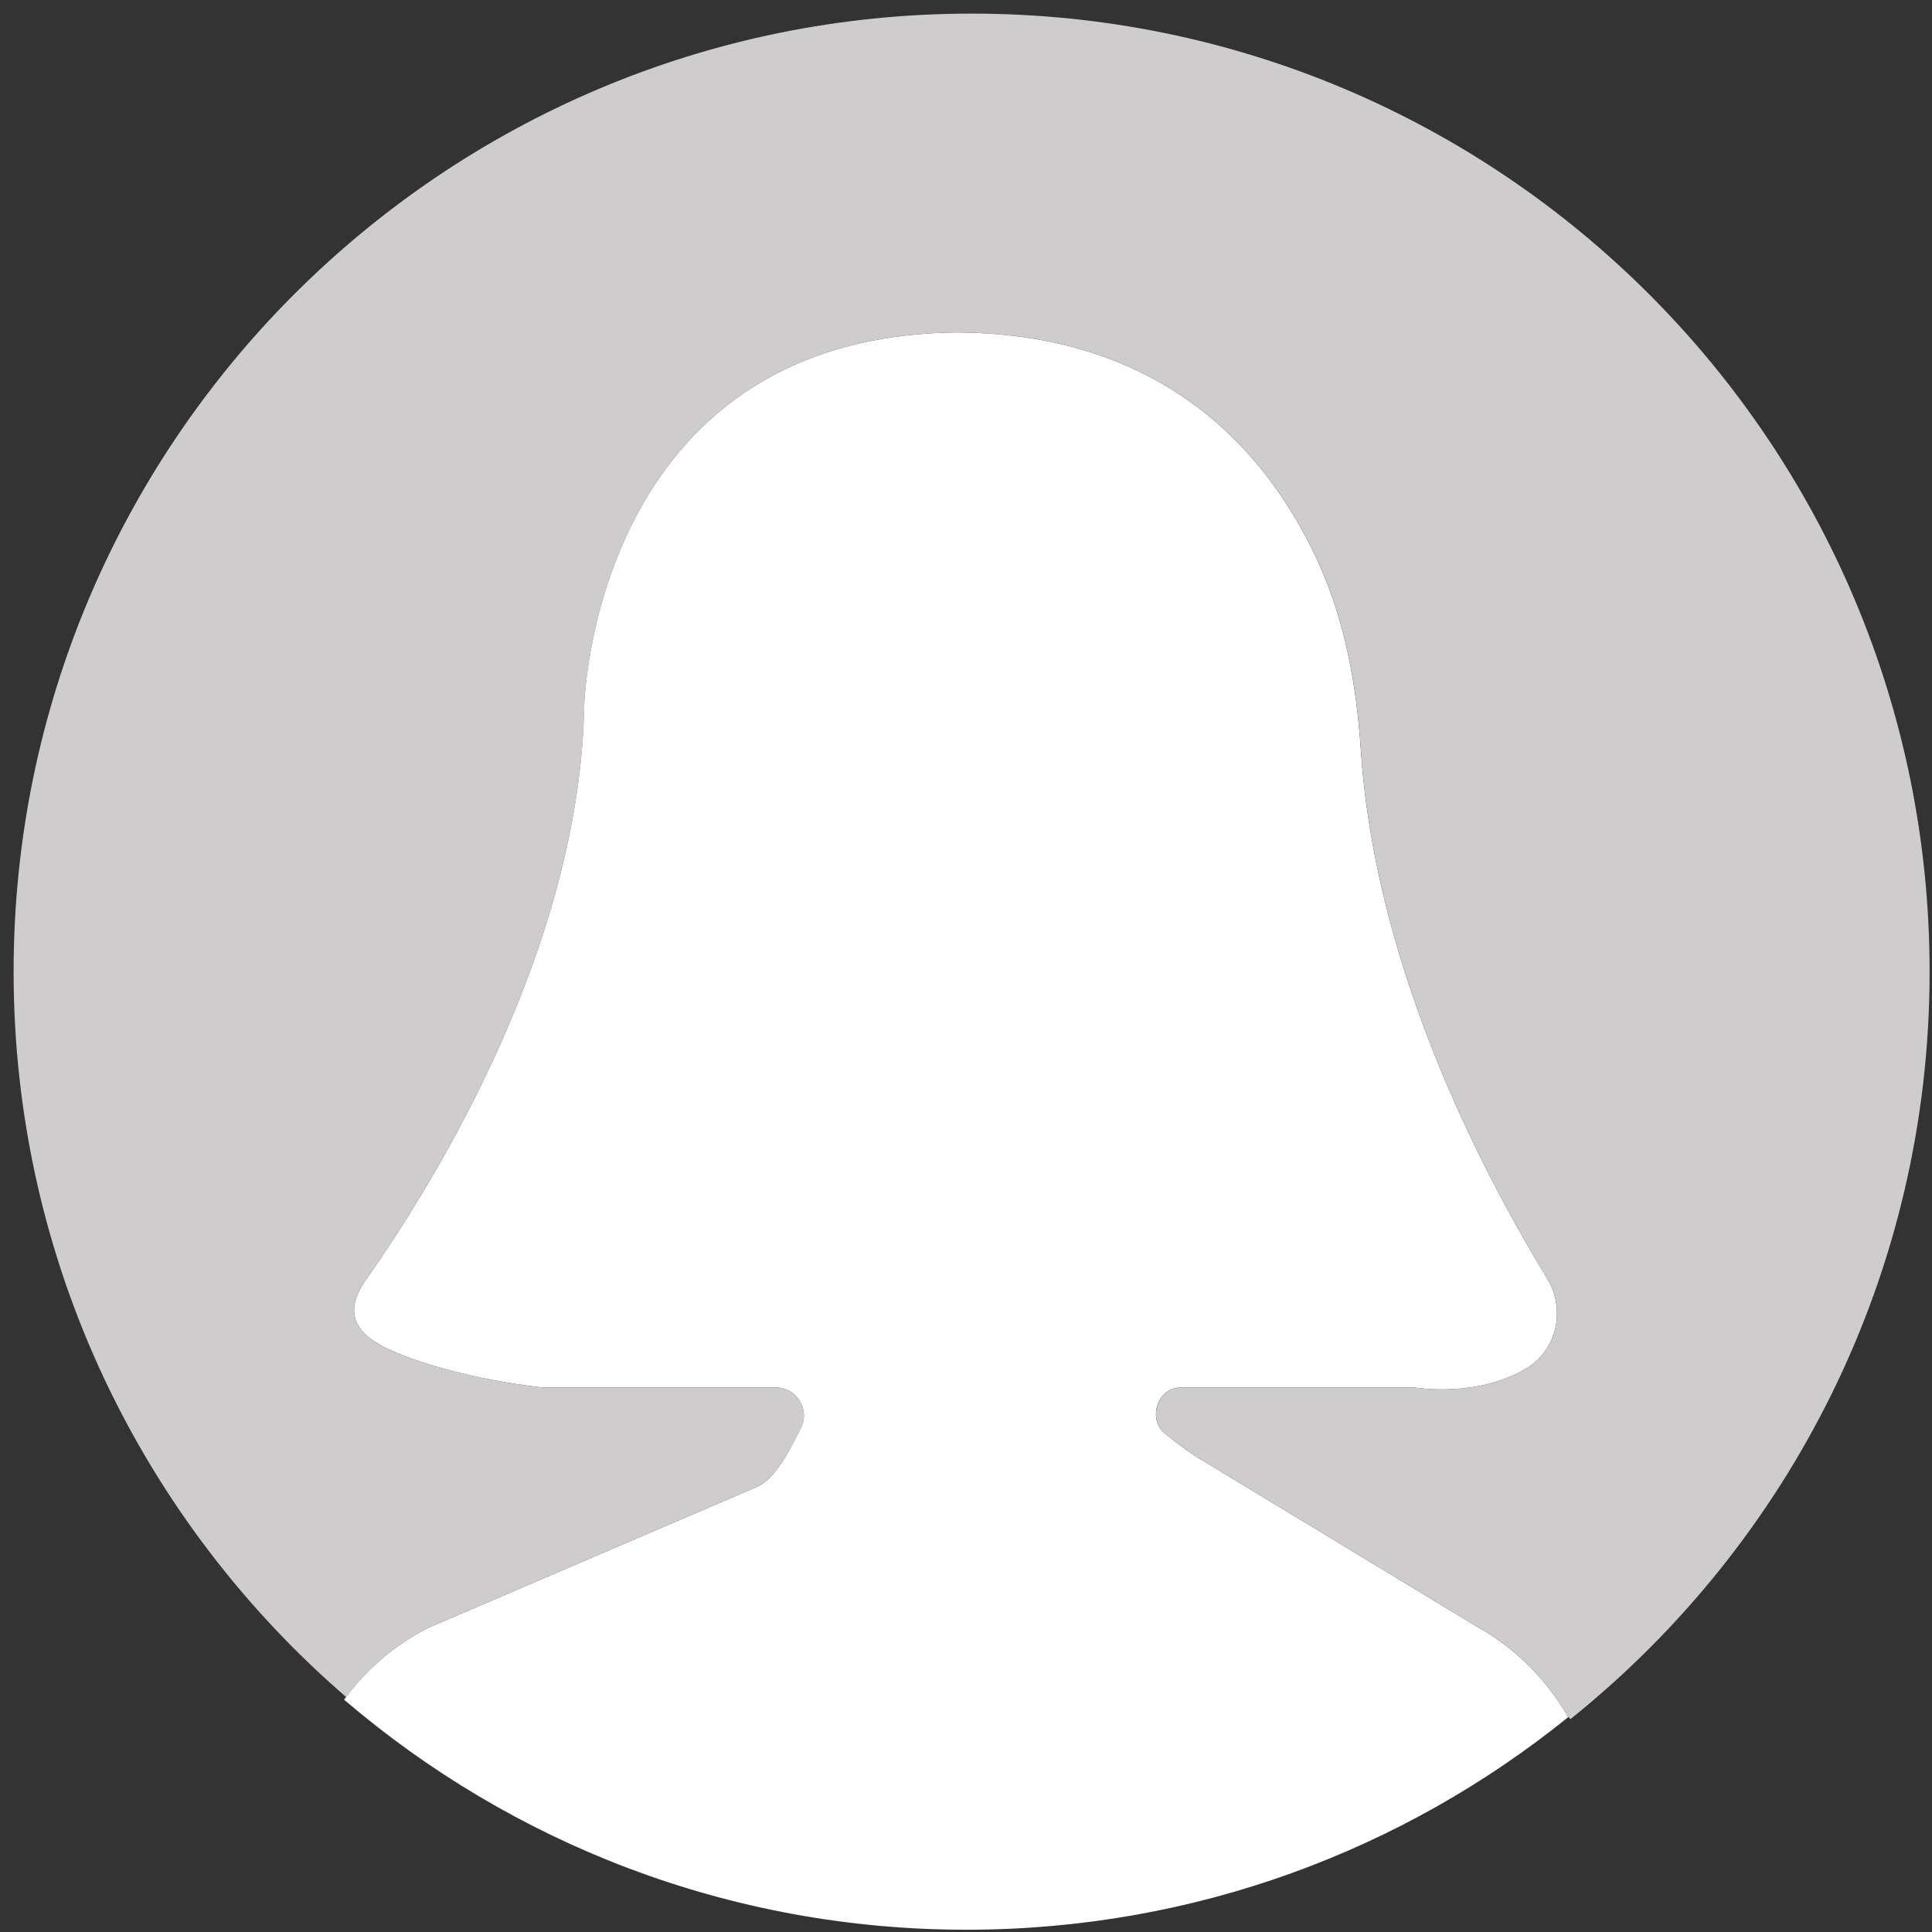
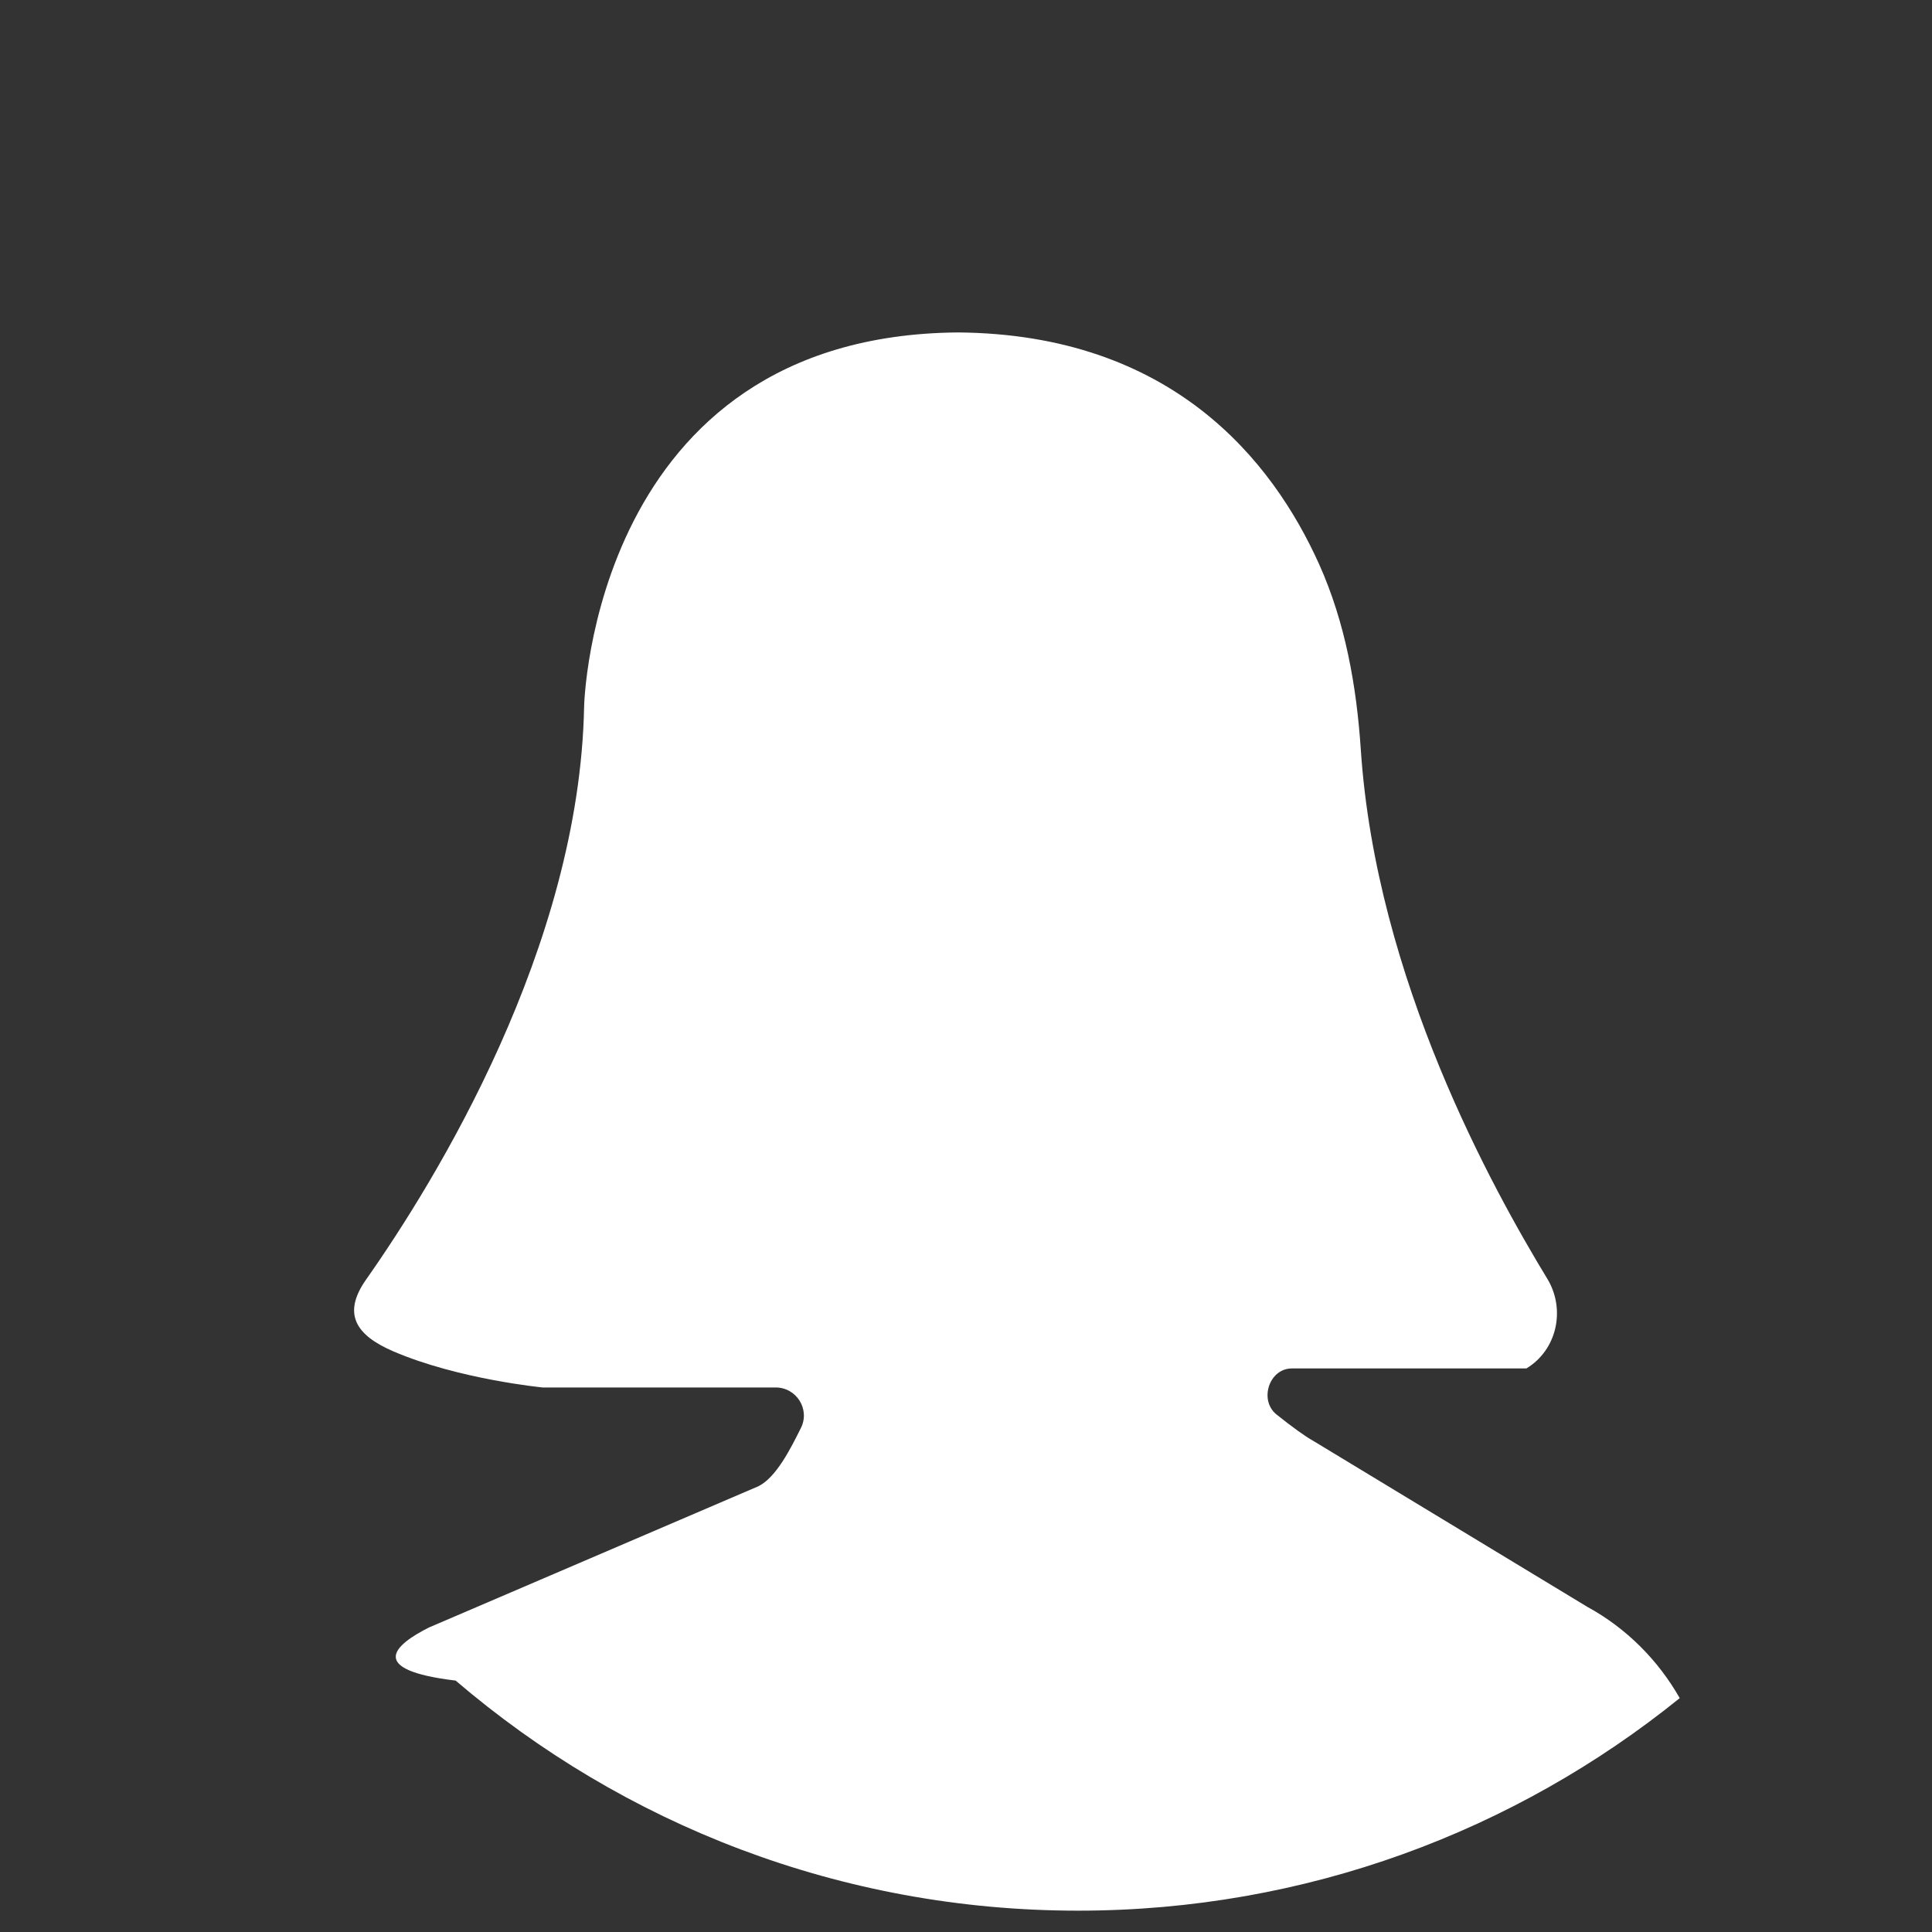
<svg xmlns="http://www.w3.org/2000/svg" version="1.1" id="Layer_1" x="0px" y="0px" width="42.75px" height="42.75px" viewBox="6.5 6.5 42.75 42.75" enable-background="new 6.5 6.5 42.75 42.75" xml:space="preserve">
  <rect x="6.5" y="6.5" width="42.75" height="42.75" fill="#333333" stroke="none" />
  <g>
-     <path fill="#FFFFFF" d="M15.992,42.512l7.289-3.125c0.395-0.195,0.715-0.836,0.941-1.289c0.207-0.414-0.098-0.897-0.559-0.897   h-5.156c0,0-1.863-0.181-3.301-0.798c-0.844-0.362-1.133-0.84-0.605-1.59c1.539-2.19,4.723-7.354,4.824-12.684   c0,0,0.18-8.207,8.273-8.273c4.723,0.039,6.952,2.82,7.991,5.129c0.578,1.289,0.828,2.691,0.922,4.102   c0.338,5.083,2.924,9.729,4.131,11.716c0.404,0.672,0.211,1.569-0.467,1.977c-1.107,0.66-2.469,0.422-2.469,0.422h-5.188   c-0.51,0-0.734,0.711-0.336,1.023c0.322,0.258,0.637,0.487,0.805,0.578l6.063,3.672c0.875,0.477,1.574,1.188,2.049,2.022   c-3.639,2.94-8.268,4.703-13.313,4.703c-5.258,0-10.066-1.919-13.773-5.091C14.598,43.449,15.23,42.895,15.992,42.512   L15.992,42.512z" />
-     <path fill="#CECCCC" d="M28,6.801C16.293,6.801,6.801,16.293,6.801,28c0,6.418,2.855,12.164,7.363,16.055   c0.477-0.637,1.09-1.172,1.828-1.543l7.289-3.125c0.395-0.195,0.719-0.836,0.945-1.289c0.203-0.414-0.102-0.897-0.563-0.897h-5.156   c0,0-1.863-0.181-3.301-0.798c-0.844-0.362-1.133-0.84-0.605-1.59c1.539-2.19,4.723-7.354,4.828-12.684c0,0,0.176-8.207,8.27-8.273   c4.723,0.039,6.953,2.82,7.992,5.129c0.578,1.289,0.828,2.691,0.922,4.102c0.337,5.083,2.923,9.729,4.13,11.716   c0.405,0.672,0.211,1.569-0.466,1.977c-1.108,0.66-2.469,0.422-2.469,0.422H32.62c-0.509,0-0.733,0.711-0.336,1.023   c0.323,0.258,0.637,0.487,0.805,0.578l6.063,3.672c0.867,0.473,1.563,1.176,2.035,2.004c0.021,0.02,0.043,0.039,0.065,0.059   c4.84-3.883,7.945-9.844,7.945-16.534C49.199,16.293,39.711,6.801,28,6.801L28,6.801z" />
+     <path fill="#FFFFFF" d="M15.992,42.512l7.289-3.125c0.395-0.195,0.715-0.836,0.941-1.289c0.207-0.414-0.098-0.897-0.559-0.897   h-5.156c0,0-1.863-0.181-3.301-0.798c-0.844-0.362-1.133-0.84-0.605-1.59c1.539-2.19,4.723-7.354,4.824-12.684   c0,0,0.18-8.207,8.273-8.273c4.723,0.039,6.952,2.82,7.991,5.129c0.578,1.289,0.828,2.691,0.922,4.102   c0.338,5.083,2.924,9.729,4.131,11.716c0.404,0.672,0.211,1.569-0.467,1.977h-5.188   c-0.51,0-0.734,0.711-0.336,1.023c0.322,0.258,0.637,0.487,0.805,0.578l6.063,3.672c0.875,0.477,1.574,1.188,2.049,2.022   c-3.639,2.94-8.268,4.703-13.313,4.703c-5.258,0-10.066-1.919-13.773-5.091C14.598,43.449,15.23,42.895,15.992,42.512   L15.992,42.512z" />
  </g>
</svg>